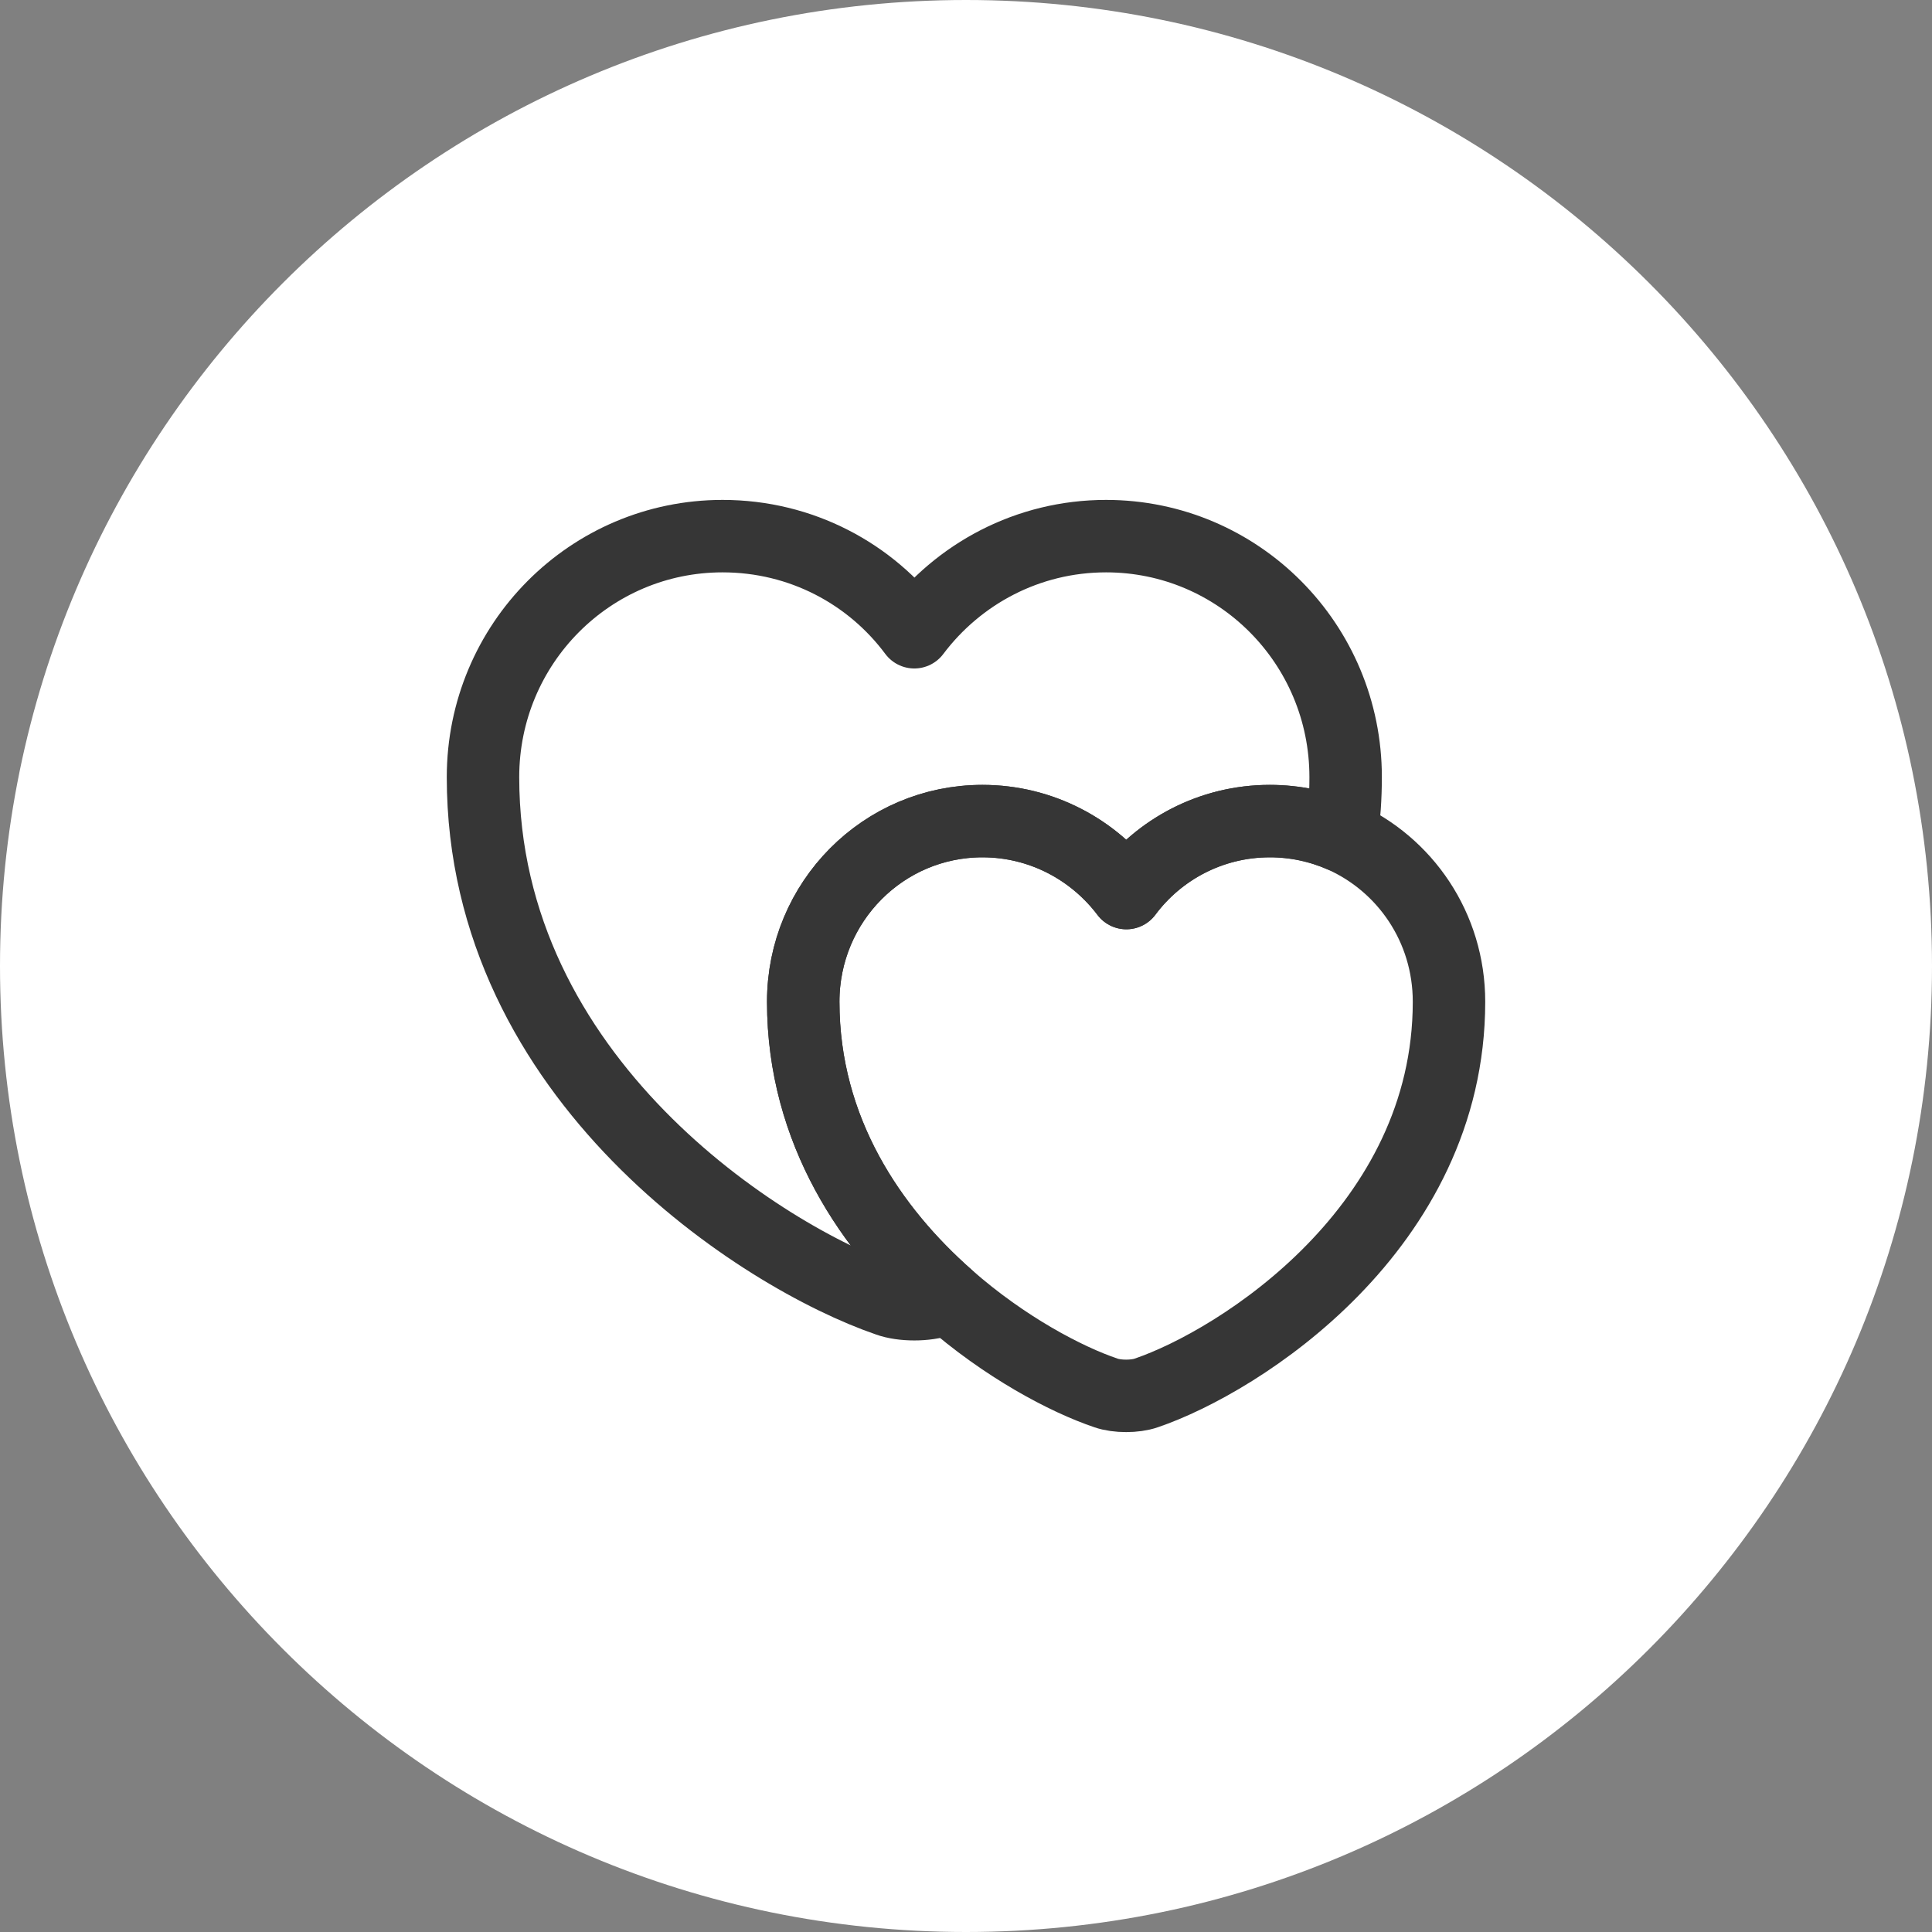
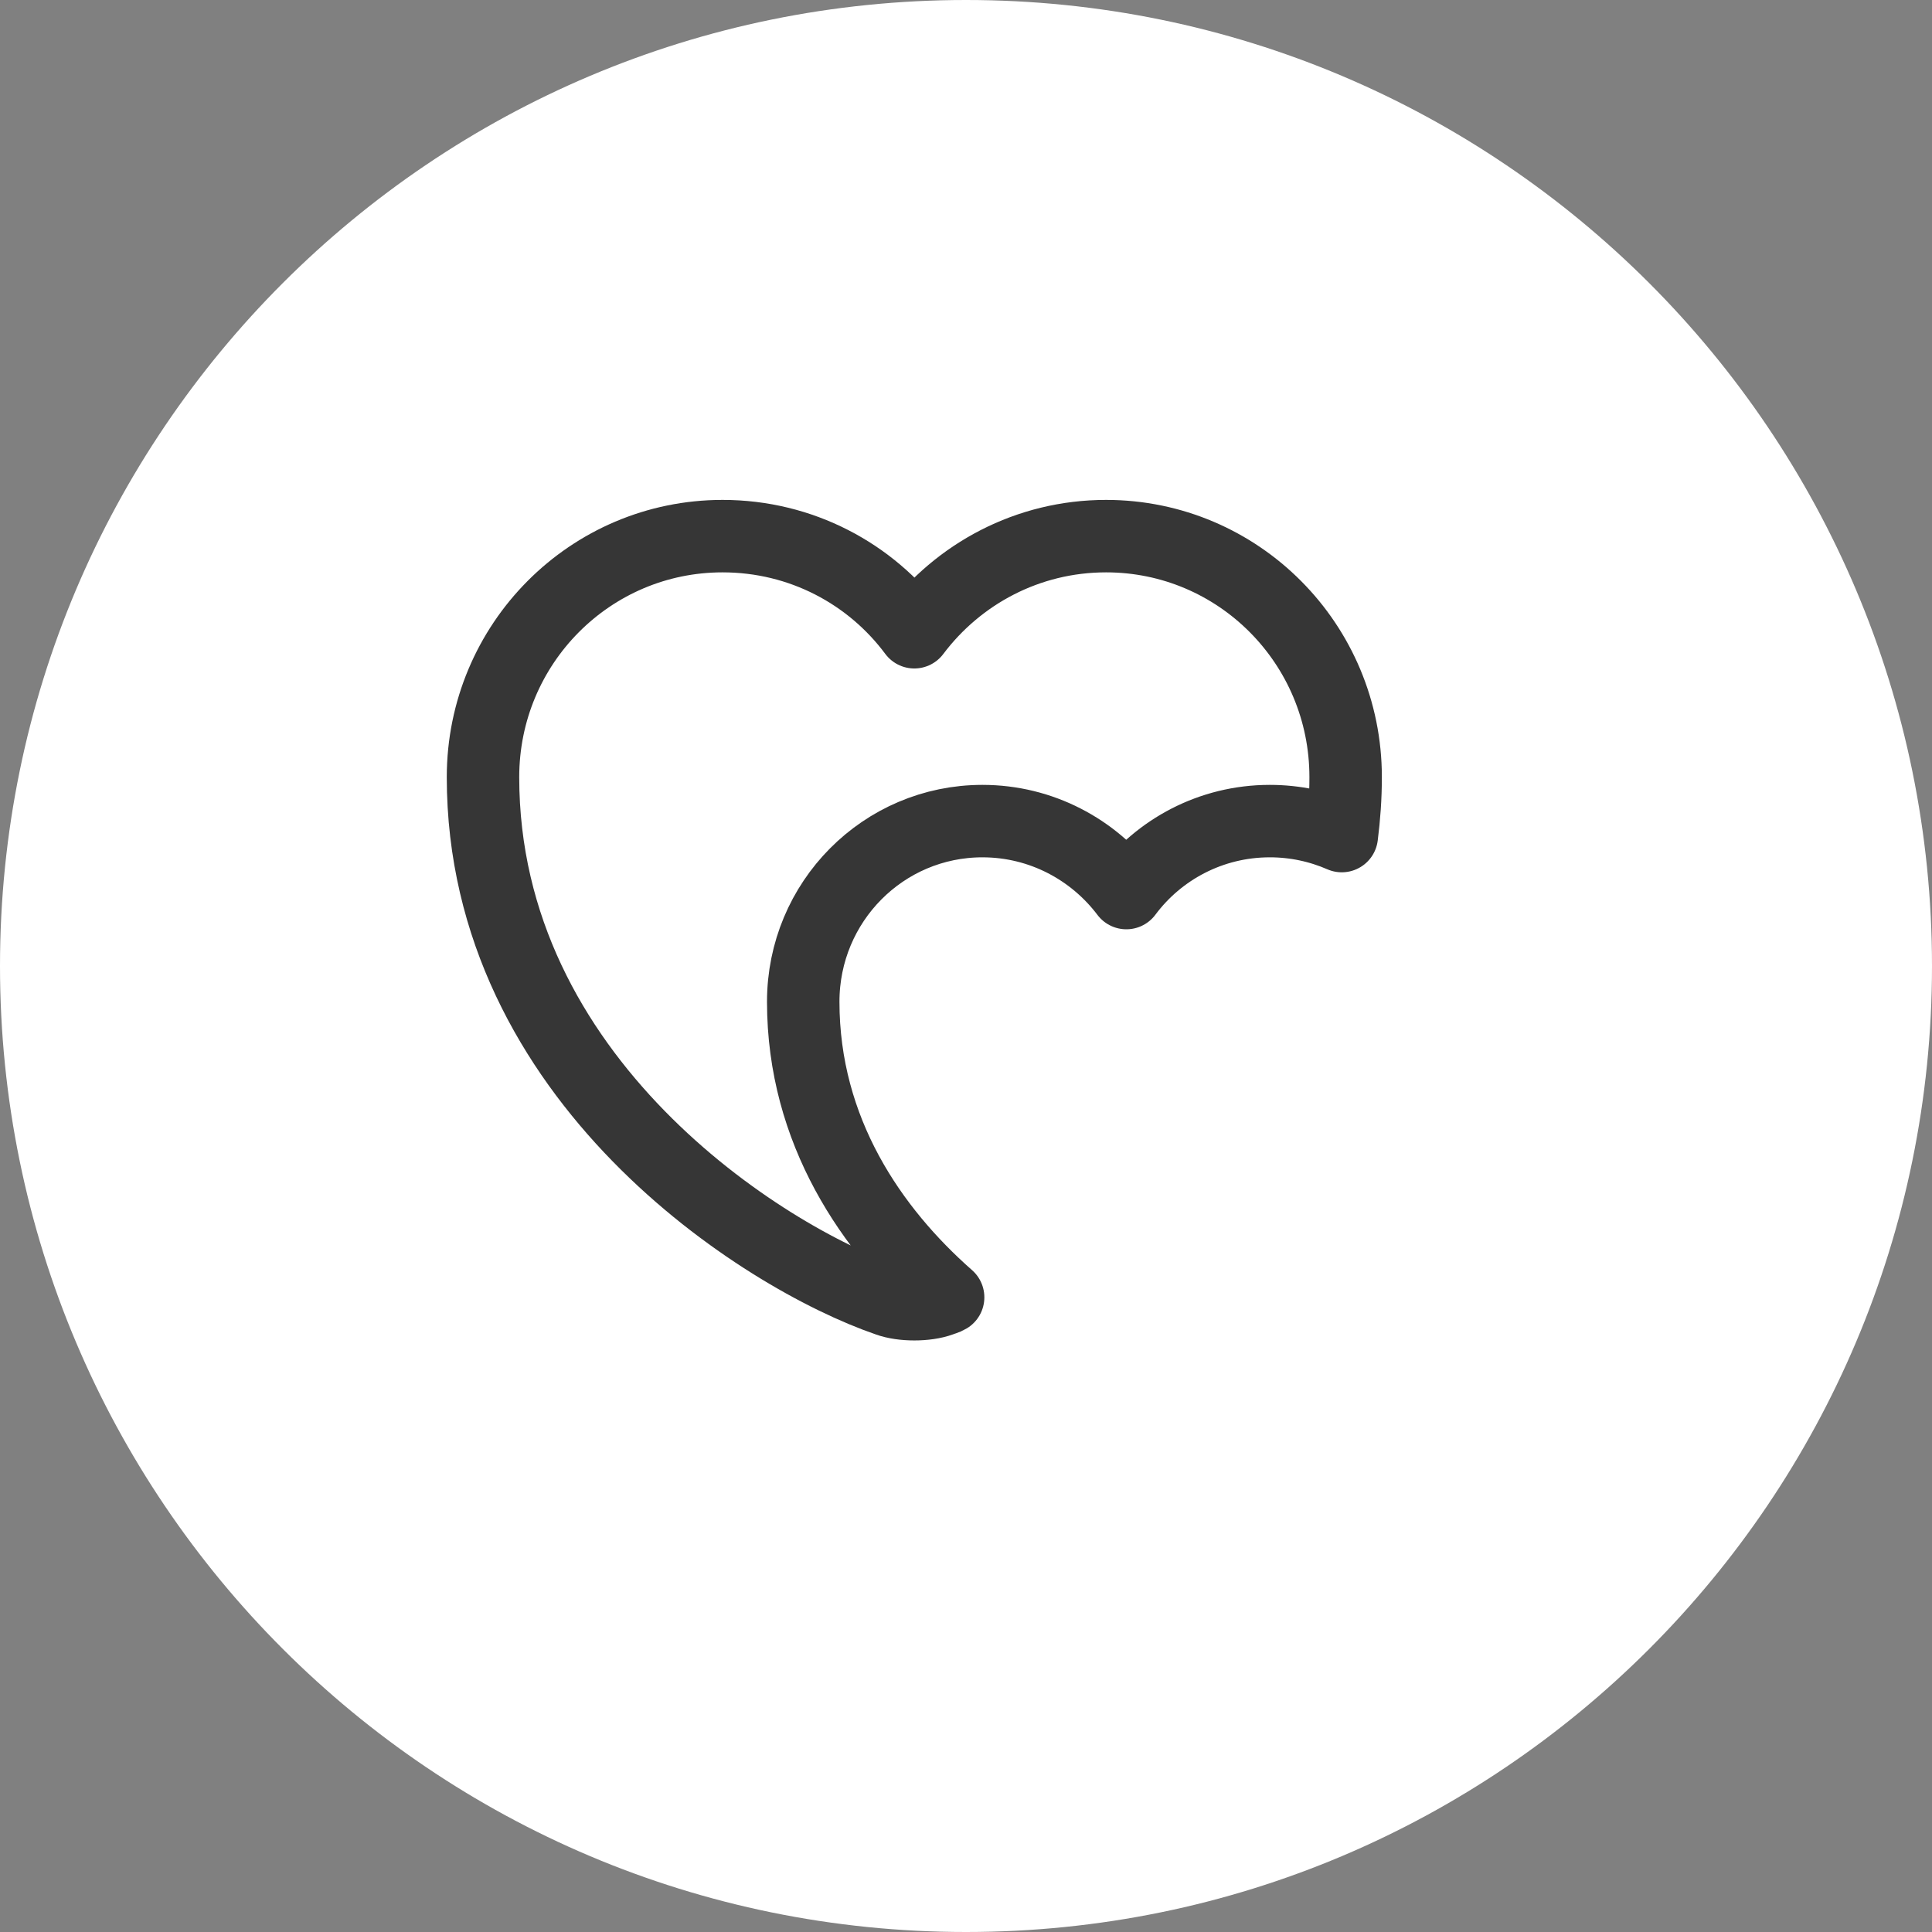
<svg xmlns="http://www.w3.org/2000/svg" width="40" height="40" viewBox="0 0 40 40" fill="none">
  <rect x="0" y="0" width="40" height="40" fill="#808080" stroke="none" />
  <path d="M0 20C0 8.954 8.954 0 20 0C31.046 0 40 8.954 40 20C40 31.046 31.046 40 20 40C8.954 40 0 31.046 0 20Z" fill="white" />
  <path d="M27.86 16.09C27.86 16.51 27.83 16.92 27.78 17.31C27.32 17.11 26.82 17 26.29 17C25.07 17 23.99 17.59 23.32 18.49C22.64 17.59 21.56 17 20.34 17C18.29 17 16.63 18.67 16.63 20.74C16.63 23.42 18.05 25.47 19.63 26.86C19.58 26.89 19.53 26.9 19.48 26.92C19.18 27.03 18.68 27.03 18.38 26.92C15.79 26.03 10 22.35 10 16.09C10 13.33 12.22 11.1 14.96 11.1C16.59 11.1 18.03 11.88 18.93 13.09C19.84 11.88 21.28 11.1 22.9 11.1C25.64 11.1 27.86 13.33 27.86 16.09Z" stroke="#363636" stroke-width="1.5" stroke-linecap="round" stroke-linejoin="round" />
-   <path d="M30 20.74C30 25.42 25.67 28.18 23.73 28.84C23.5 28.92 23.13 28.92 22.9 28.84C22.07 28.56 20.8 27.89 19.63 26.86C18.05 25.47 16.63 23.42 16.63 20.74C16.63 18.67 18.29 17 20.34 17C21.56 17 22.64 17.59 23.32 18.49C23.99 17.59 25.07 17 26.29 17C26.82 17 27.32 17.11 27.78 17.31C29.09 17.89 30 19.2 30 20.74Z" stroke="#363636" stroke-width="1.5" stroke-linecap="round" stroke-linejoin="round" />
</svg>